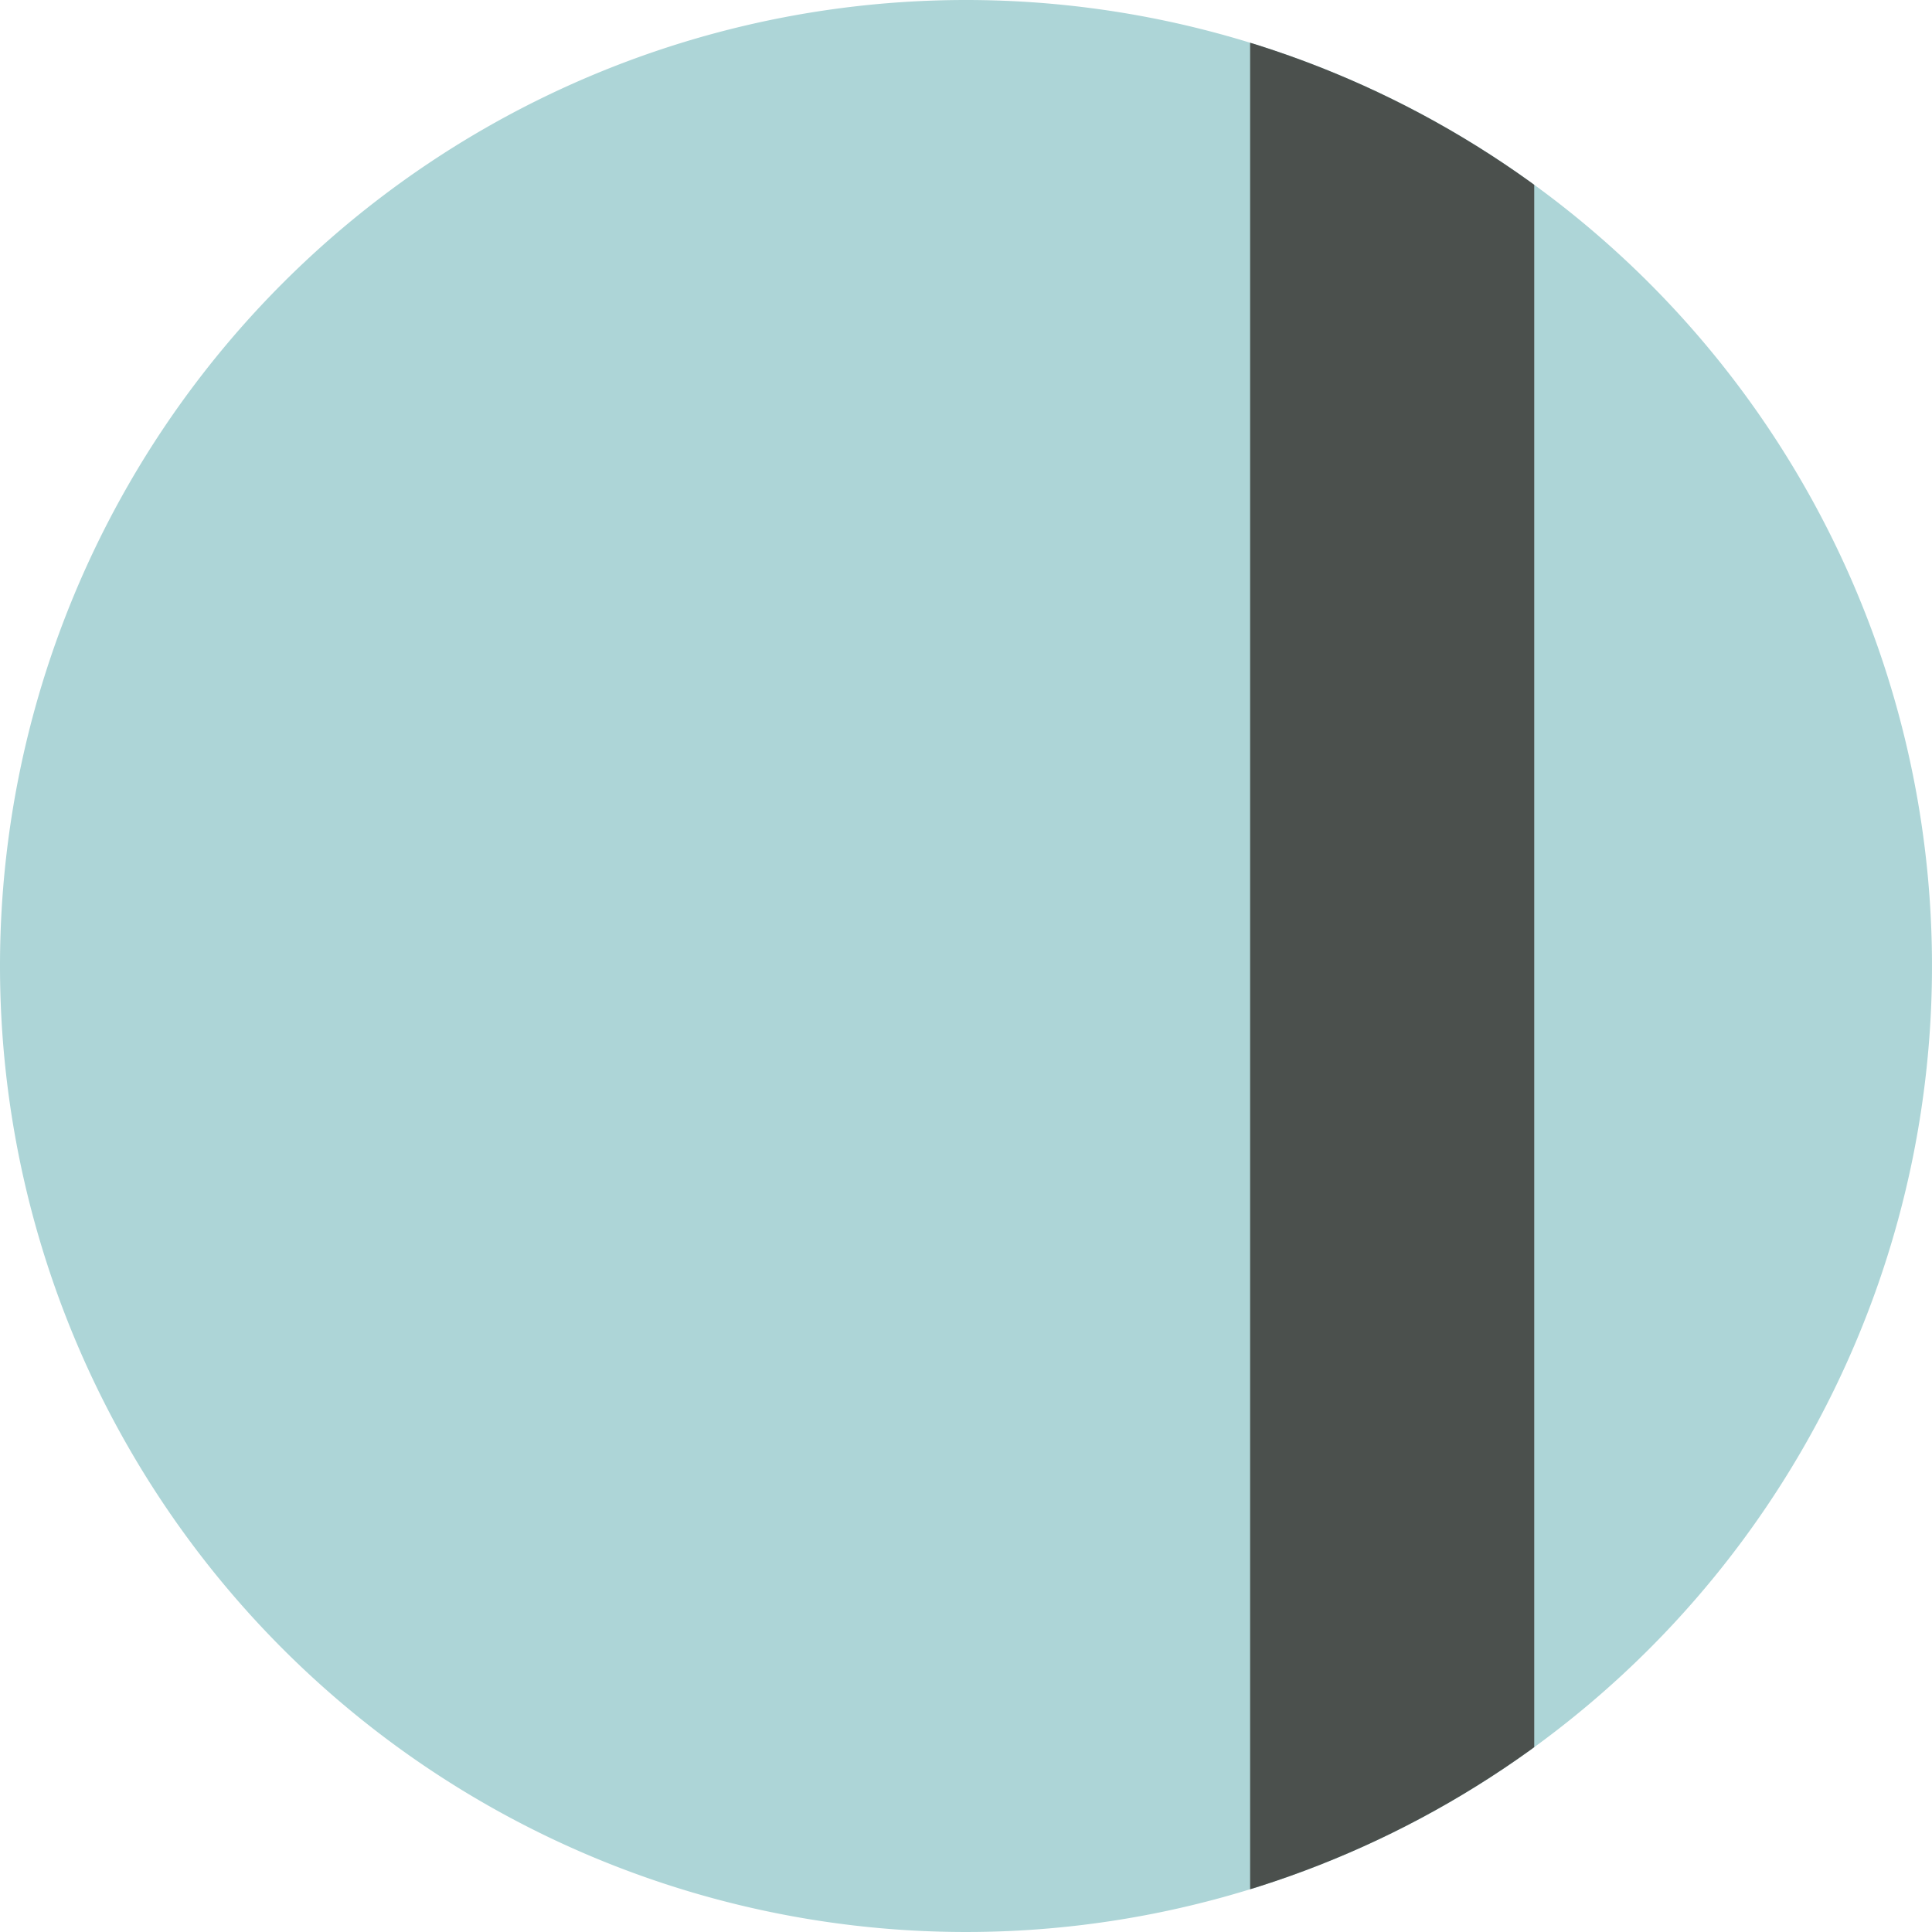
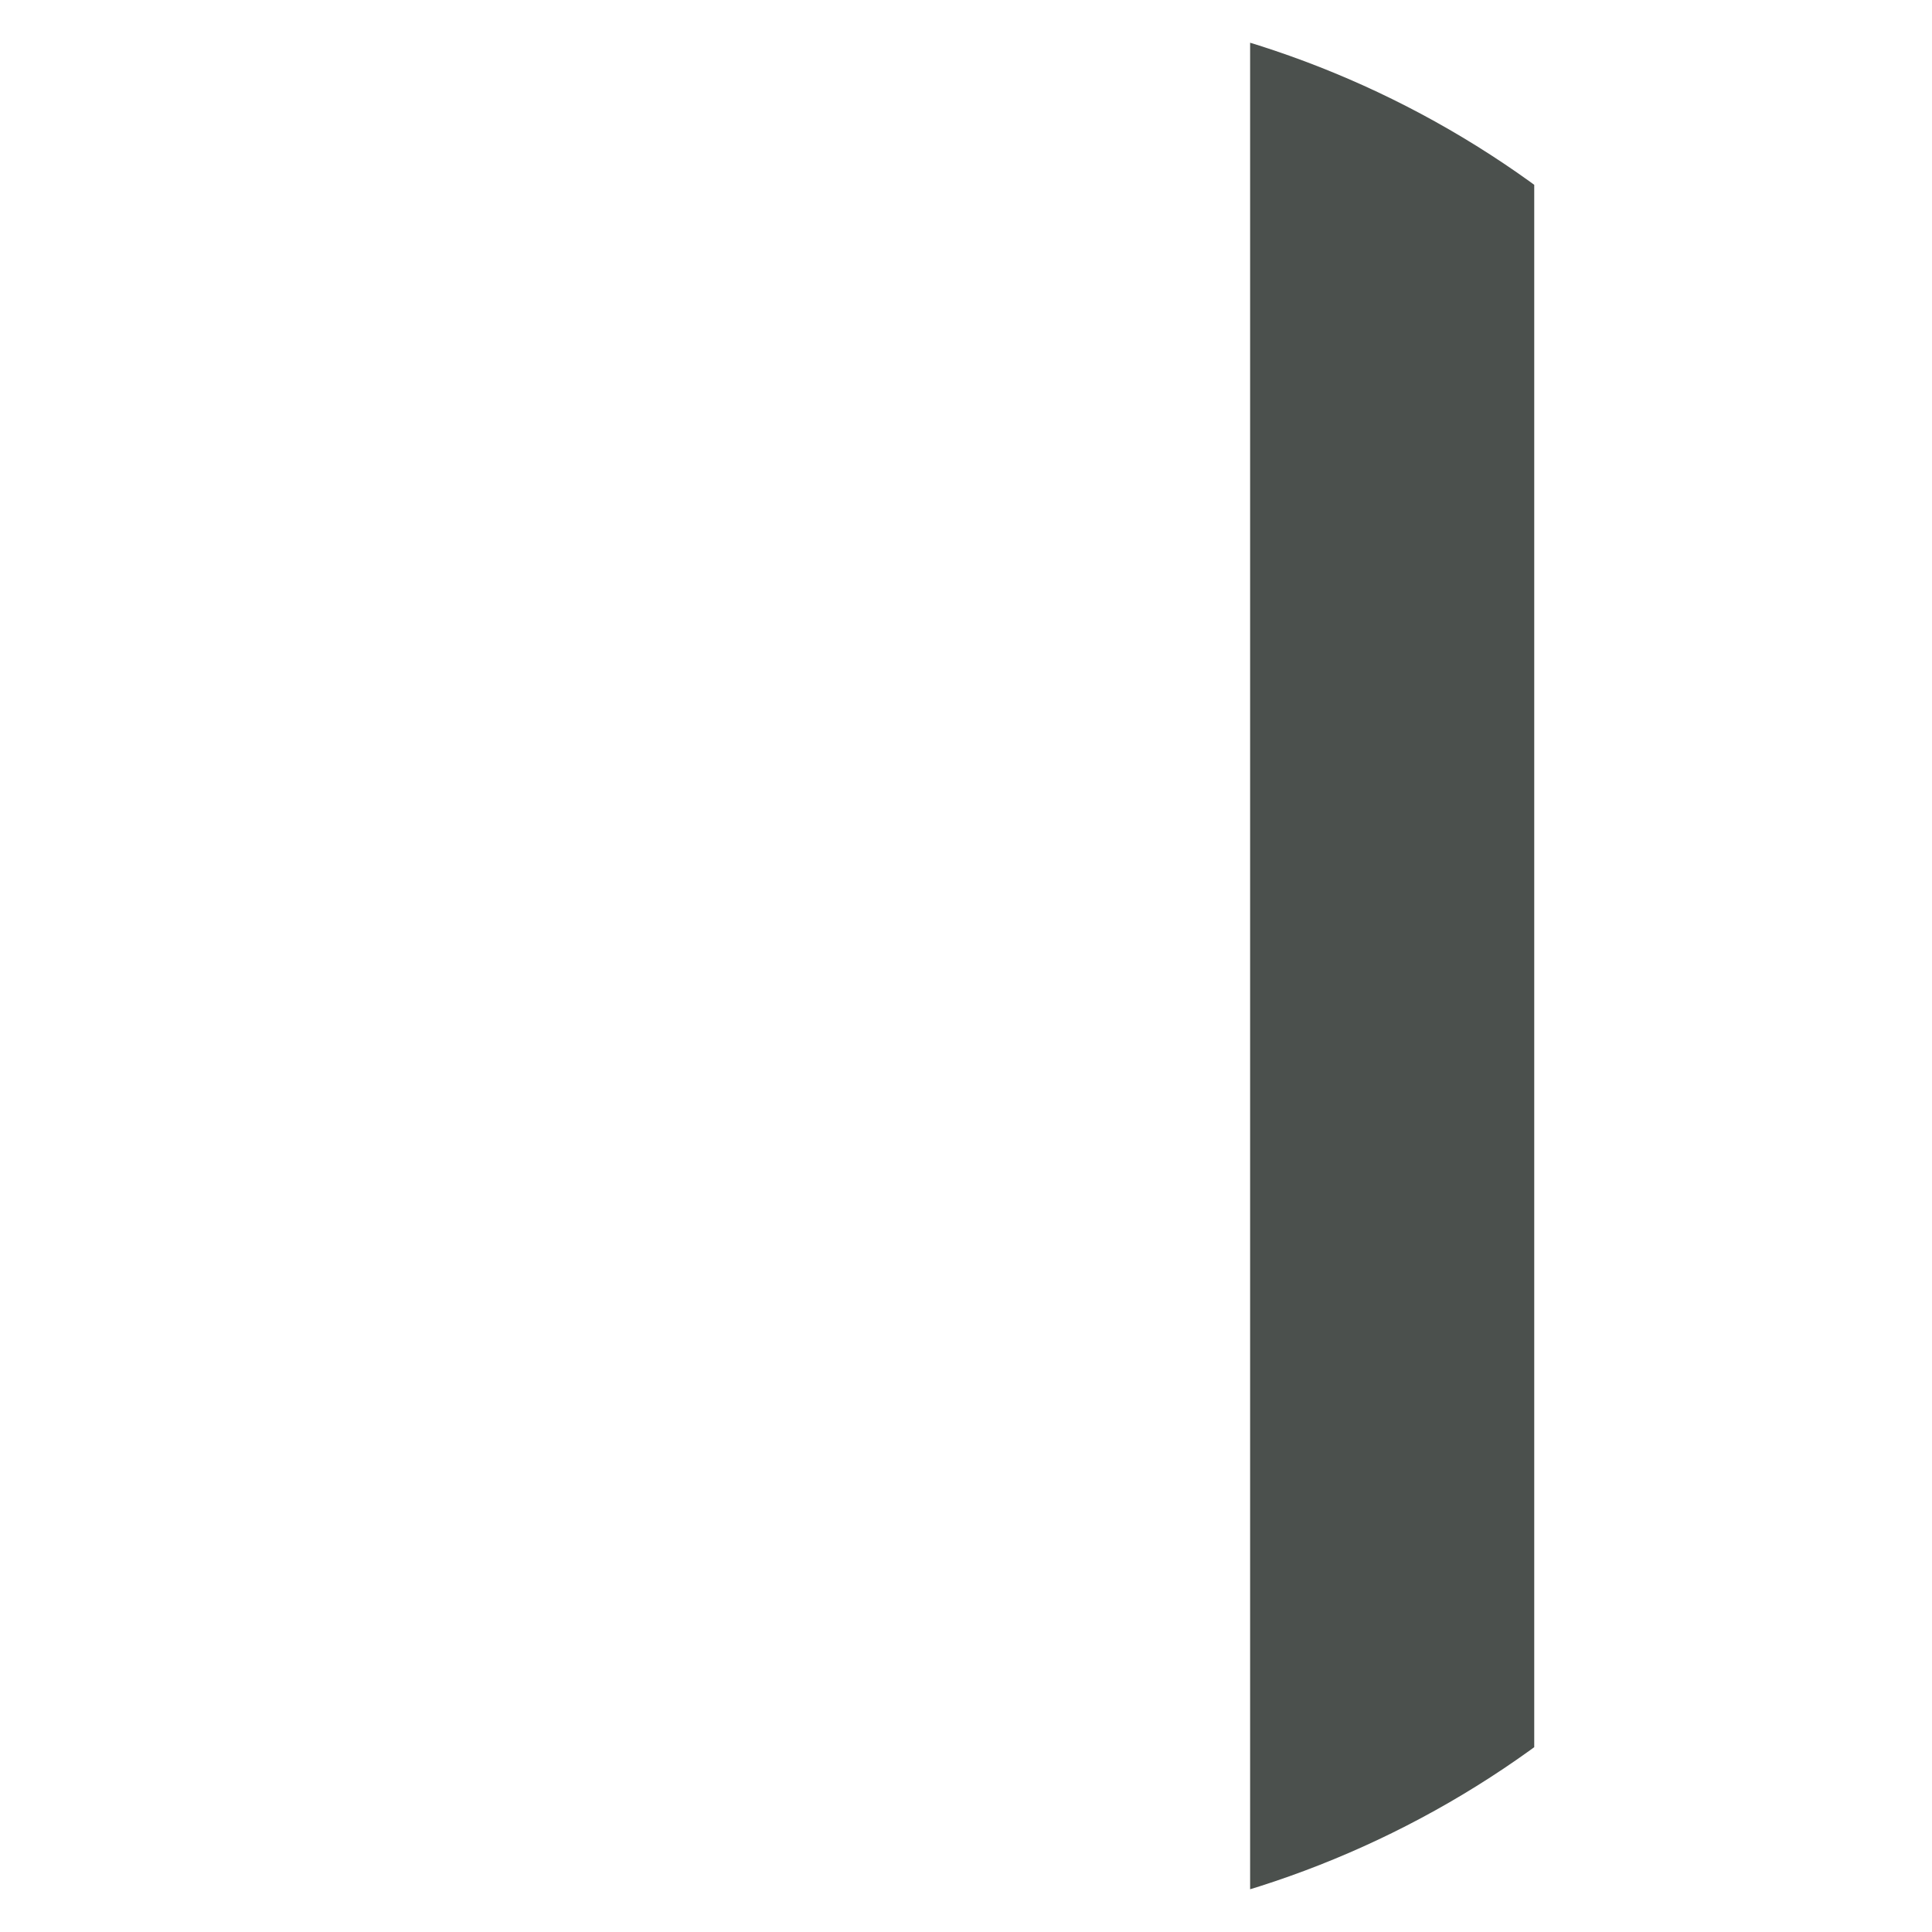
<svg xmlns="http://www.w3.org/2000/svg" width="34" height="34" viewBox="0 0 34 34">
  <defs>
    <clipPath id="a">
      <circle cx="17" cy="17" r="17" transform="translate(614 592)" fill="#7acbc4" />
    </clipPath>
  </defs>
  <g transform="translate(-714 -643)">
-     <path d="M17,0A17,17,0,1,1,0,17,17,17,0,0,1,17,0Z" transform="translate(714 643)" fill="#add5d7" />
    <g transform="translate(100 51)" clip-path="url(#a)">
      <path d="M2.5,54h-5V0h5Z" transform="translate(638.5 578.5)" fill="#4b504d" />
    </g>
  </g>
</svg>